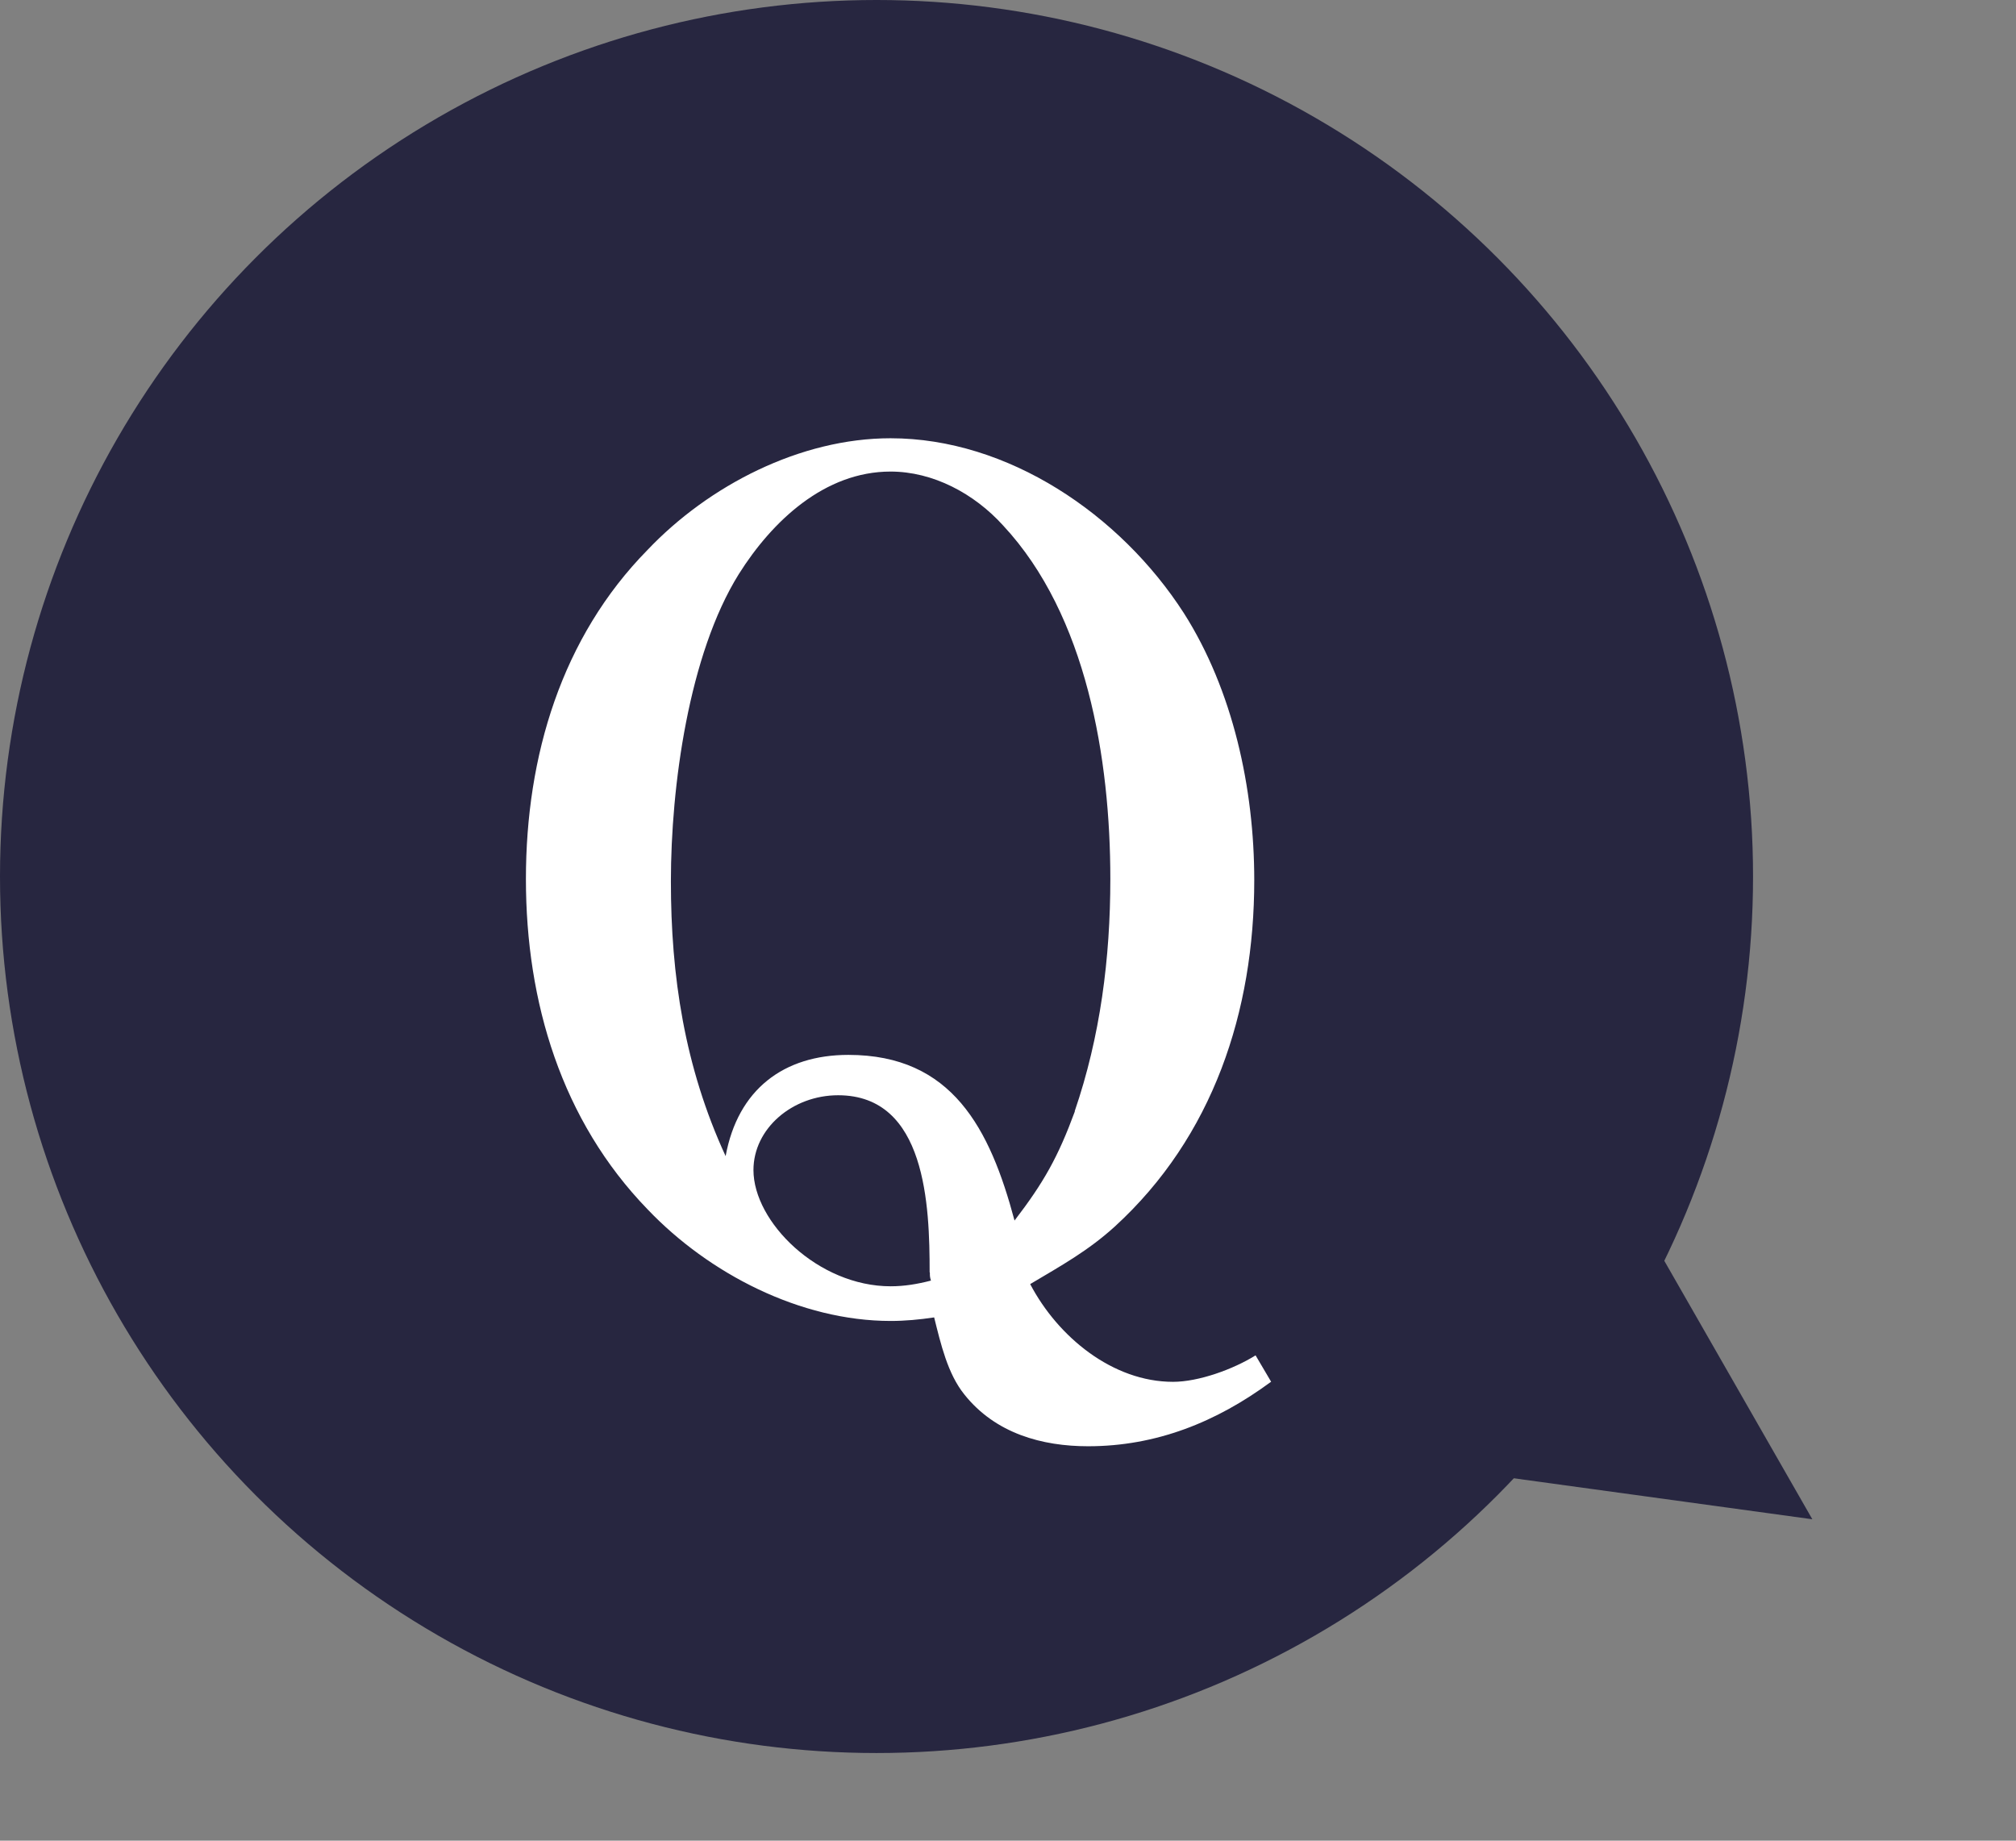
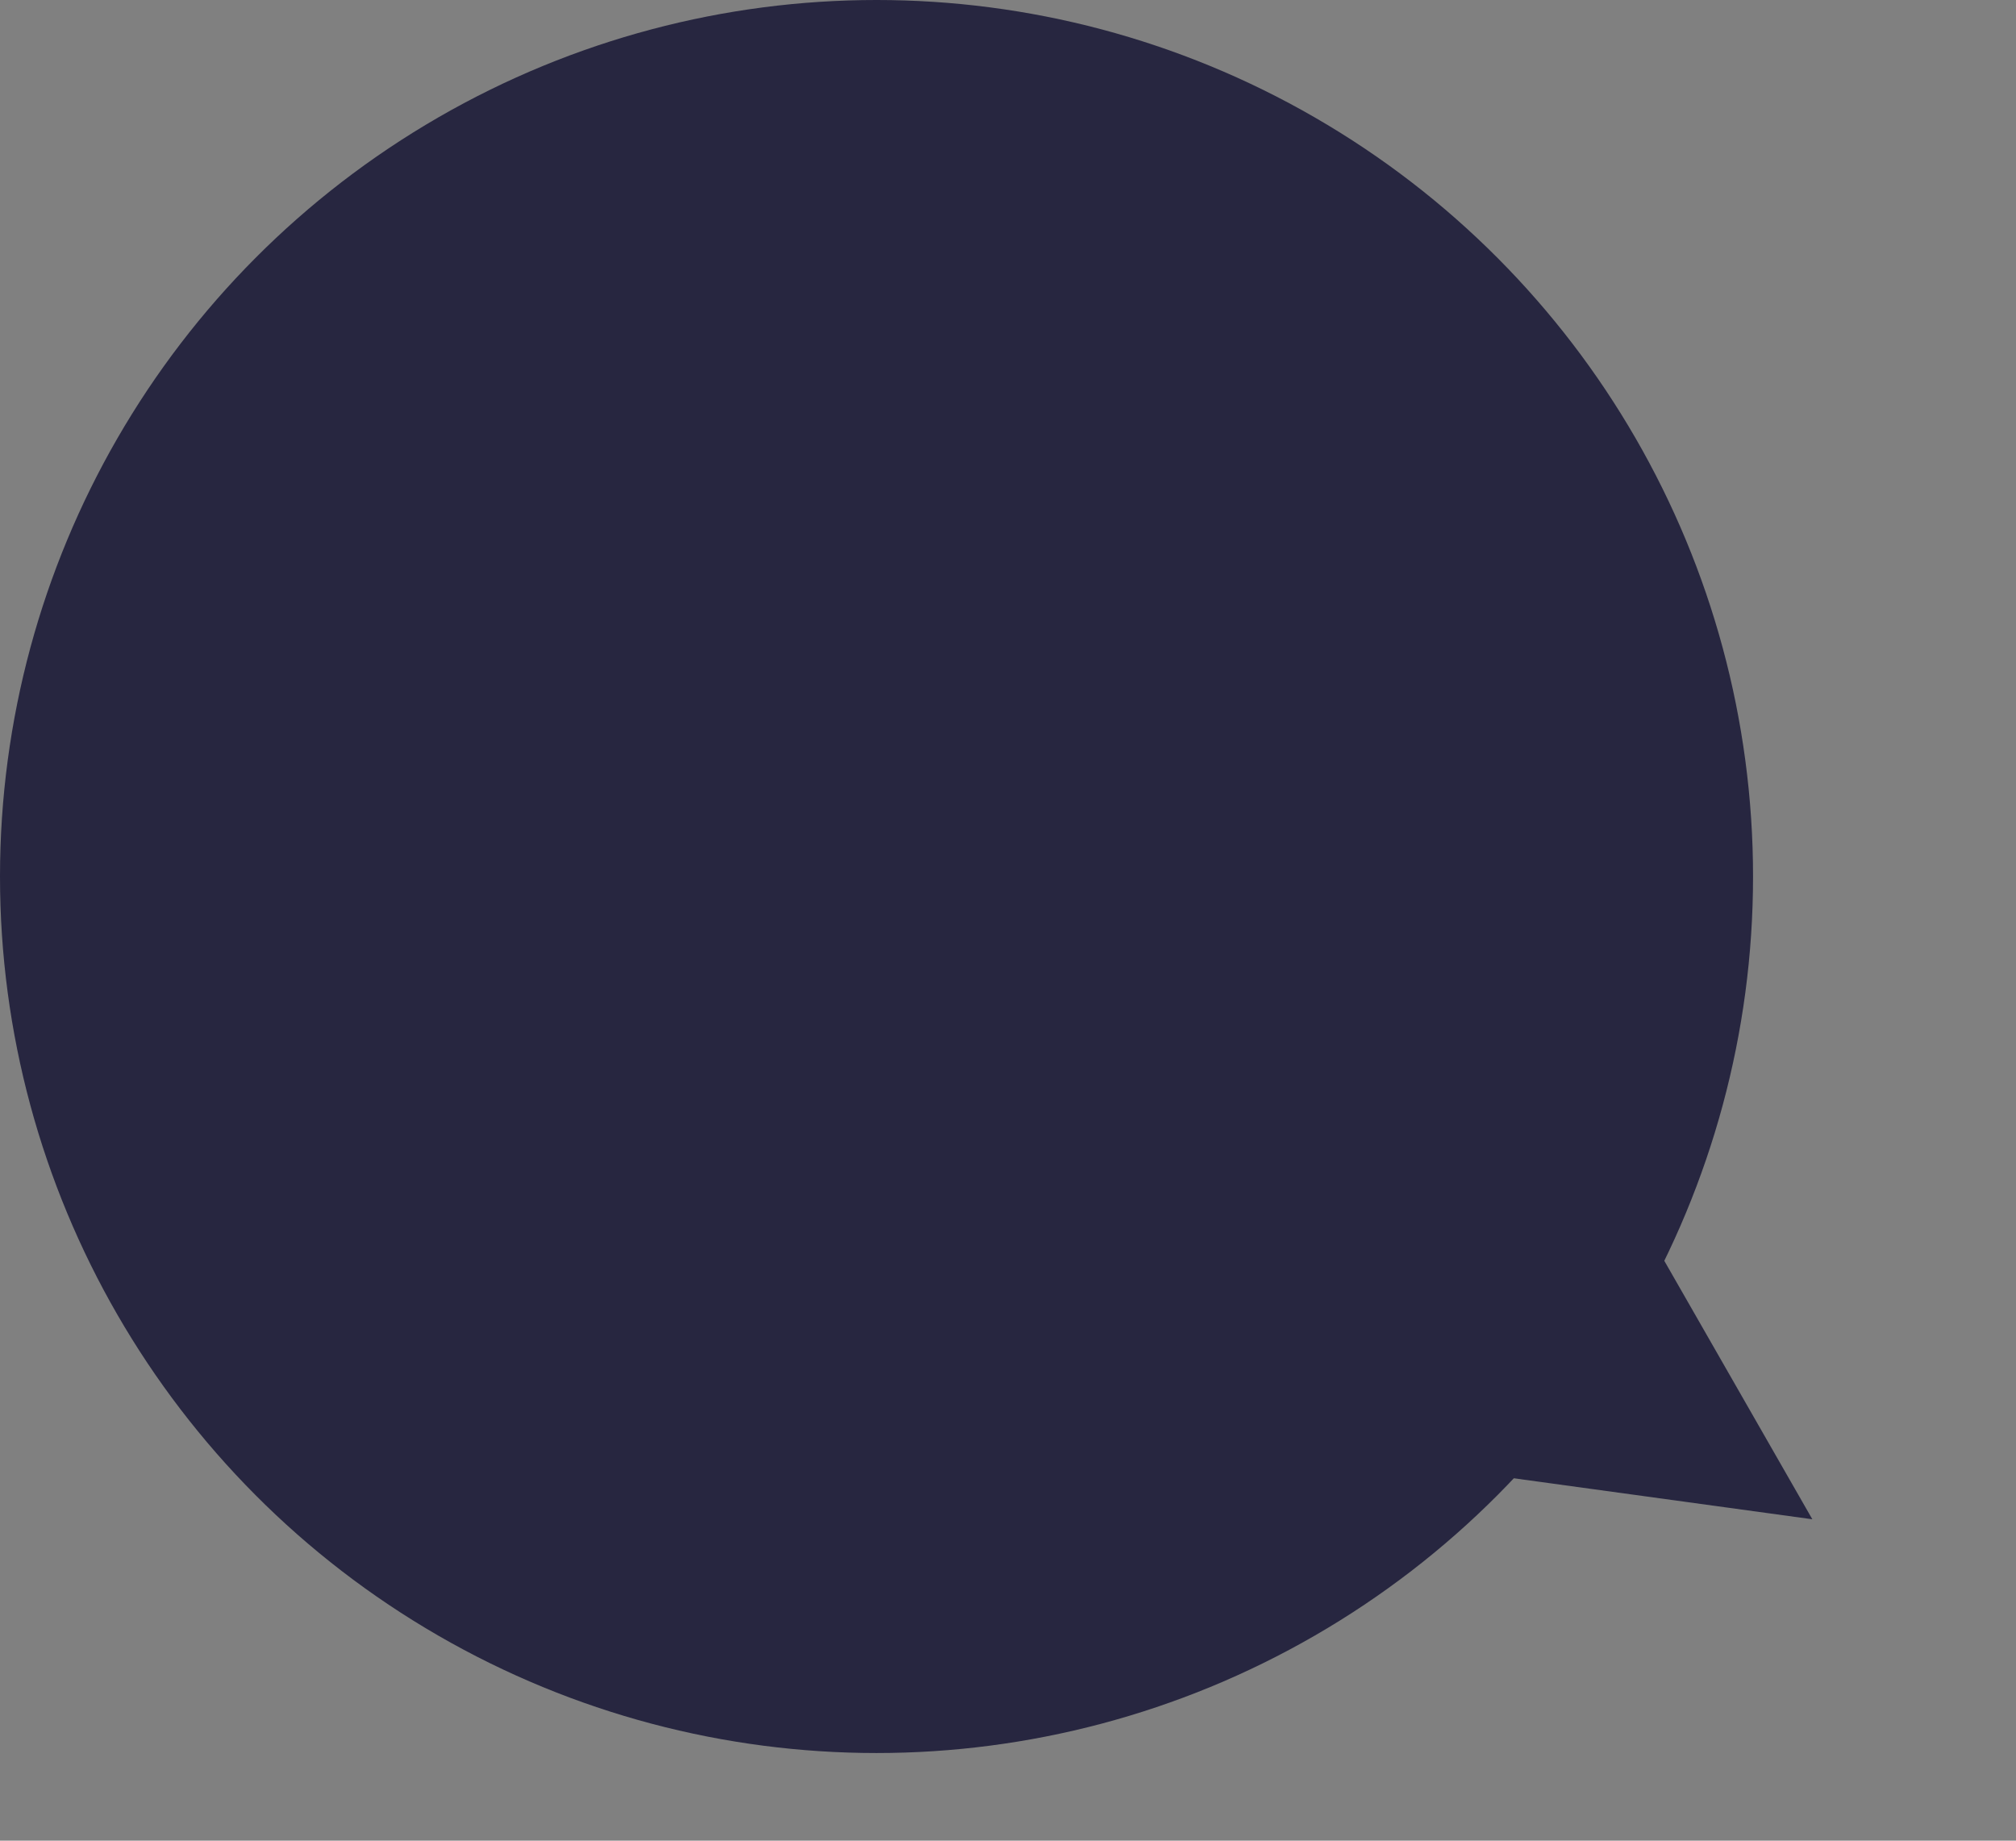
<svg xmlns="http://www.w3.org/2000/svg" width="46" height="42" viewBox="0 0 46 42" fill="none">
  <rect x="0" y="0" width="46" height="42" fill="#808080" stroke="none" />
  <circle cx="20" cy="20" r="20" fill="#272640" />
  <path d="M41.353 34.666L25.62 32.506L33.46 20.886L41.353 34.666Z" fill="#272640" />
  <g clip-path="url(#clip0_506_19)">
-     <path d="M29 31.53C27.751 32.451 26.38 33 24.828 33C23.784 33 22.715 32.713 22.003 31.817C21.622 31.344 21.466 30.664 21.315 30.06C20.983 30.11 20.651 30.141 20.324 30.141C18.265 30.141 16.177 29.064 14.776 27.594C12.815 25.57 12 22.867 12 20.058C12 17.249 12.815 14.541 14.776 12.547C16.172 11.077 18.26 10 20.32 10C22.993 10 25.56 11.732 27.014 13.992C28.131 15.749 28.619 17.984 28.619 20.083C28.619 23.078 27.678 25.937 25.438 27.986C24.828 28.54 24.218 28.877 23.506 29.3C24.14 30.508 25.389 31.53 26.765 31.53C27.351 31.53 28.141 31.243 28.649 30.926L29.005 31.53H29ZM24.521 25.358C25.106 23.652 25.335 21.865 25.335 20.053C25.335 17.324 24.799 14.042 22.891 11.993C22.227 11.258 21.286 10.76 20.32 10.76C18.817 10.76 17.621 11.888 16.86 13.096C15.713 14.933 15.308 17.954 15.308 20.108C15.308 22.263 15.616 24.337 16.557 26.38C16.835 24.86 17.88 24.07 19.358 24.07C21.725 24.07 22.588 25.751 23.149 27.85C23.813 26.985 24.14 26.406 24.526 25.358H24.521ZM21.212 29.033C21.212 27.513 21.134 24.991 19.124 24.991C18.08 24.991 17.192 25.751 17.192 26.698C17.192 27.881 18.665 29.35 20.324 29.35C20.632 29.35 20.934 29.3 21.242 29.22C21.217 29.139 21.217 29.114 21.217 29.033H21.212Z" fill="white" />
+     <path d="M29 31.53C27.751 32.451 26.38 33 24.828 33C23.784 33 22.715 32.713 22.003 31.817C21.622 31.344 21.466 30.664 21.315 30.06C20.983 30.11 20.651 30.141 20.324 30.141C18.265 30.141 16.177 29.064 14.776 27.594C12.815 25.57 12 22.867 12 20.058C12 17.249 12.815 14.541 14.776 12.547C16.172 11.077 18.26 10 20.32 10C22.993 10 25.56 11.732 27.014 13.992C28.131 15.749 28.619 17.984 28.619 20.083C28.619 23.078 27.678 25.937 25.438 27.986C24.828 28.54 24.218 28.877 23.506 29.3C24.14 30.508 25.389 31.53 26.765 31.53C27.351 31.53 28.141 31.243 28.649 30.926L29.005 31.53H29ZM24.521 25.358C25.106 23.652 25.335 21.865 25.335 20.053C22.227 11.258 21.286 10.76 20.32 10.76C18.817 10.76 17.621 11.888 16.86 13.096C15.713 14.933 15.308 17.954 15.308 20.108C15.308 22.263 15.616 24.337 16.557 26.38C16.835 24.86 17.88 24.07 19.358 24.07C21.725 24.07 22.588 25.751 23.149 27.85C23.813 26.985 24.14 26.406 24.526 25.358H24.521ZM21.212 29.033C21.212 27.513 21.134 24.991 19.124 24.991C18.08 24.991 17.192 25.751 17.192 26.698C17.192 27.881 18.665 29.35 20.324 29.35C20.632 29.35 20.934 29.3 21.242 29.22C21.217 29.139 21.217 29.114 21.217 29.033H21.212Z" fill="white" />
  </g>
  <defs>
    <clipPath id="clip0_506_19">
-       <rect width="17" height="23" fill="white" transform="translate(12 10)" />
-     </clipPath>
+       </clipPath>
  </defs>
</svg>